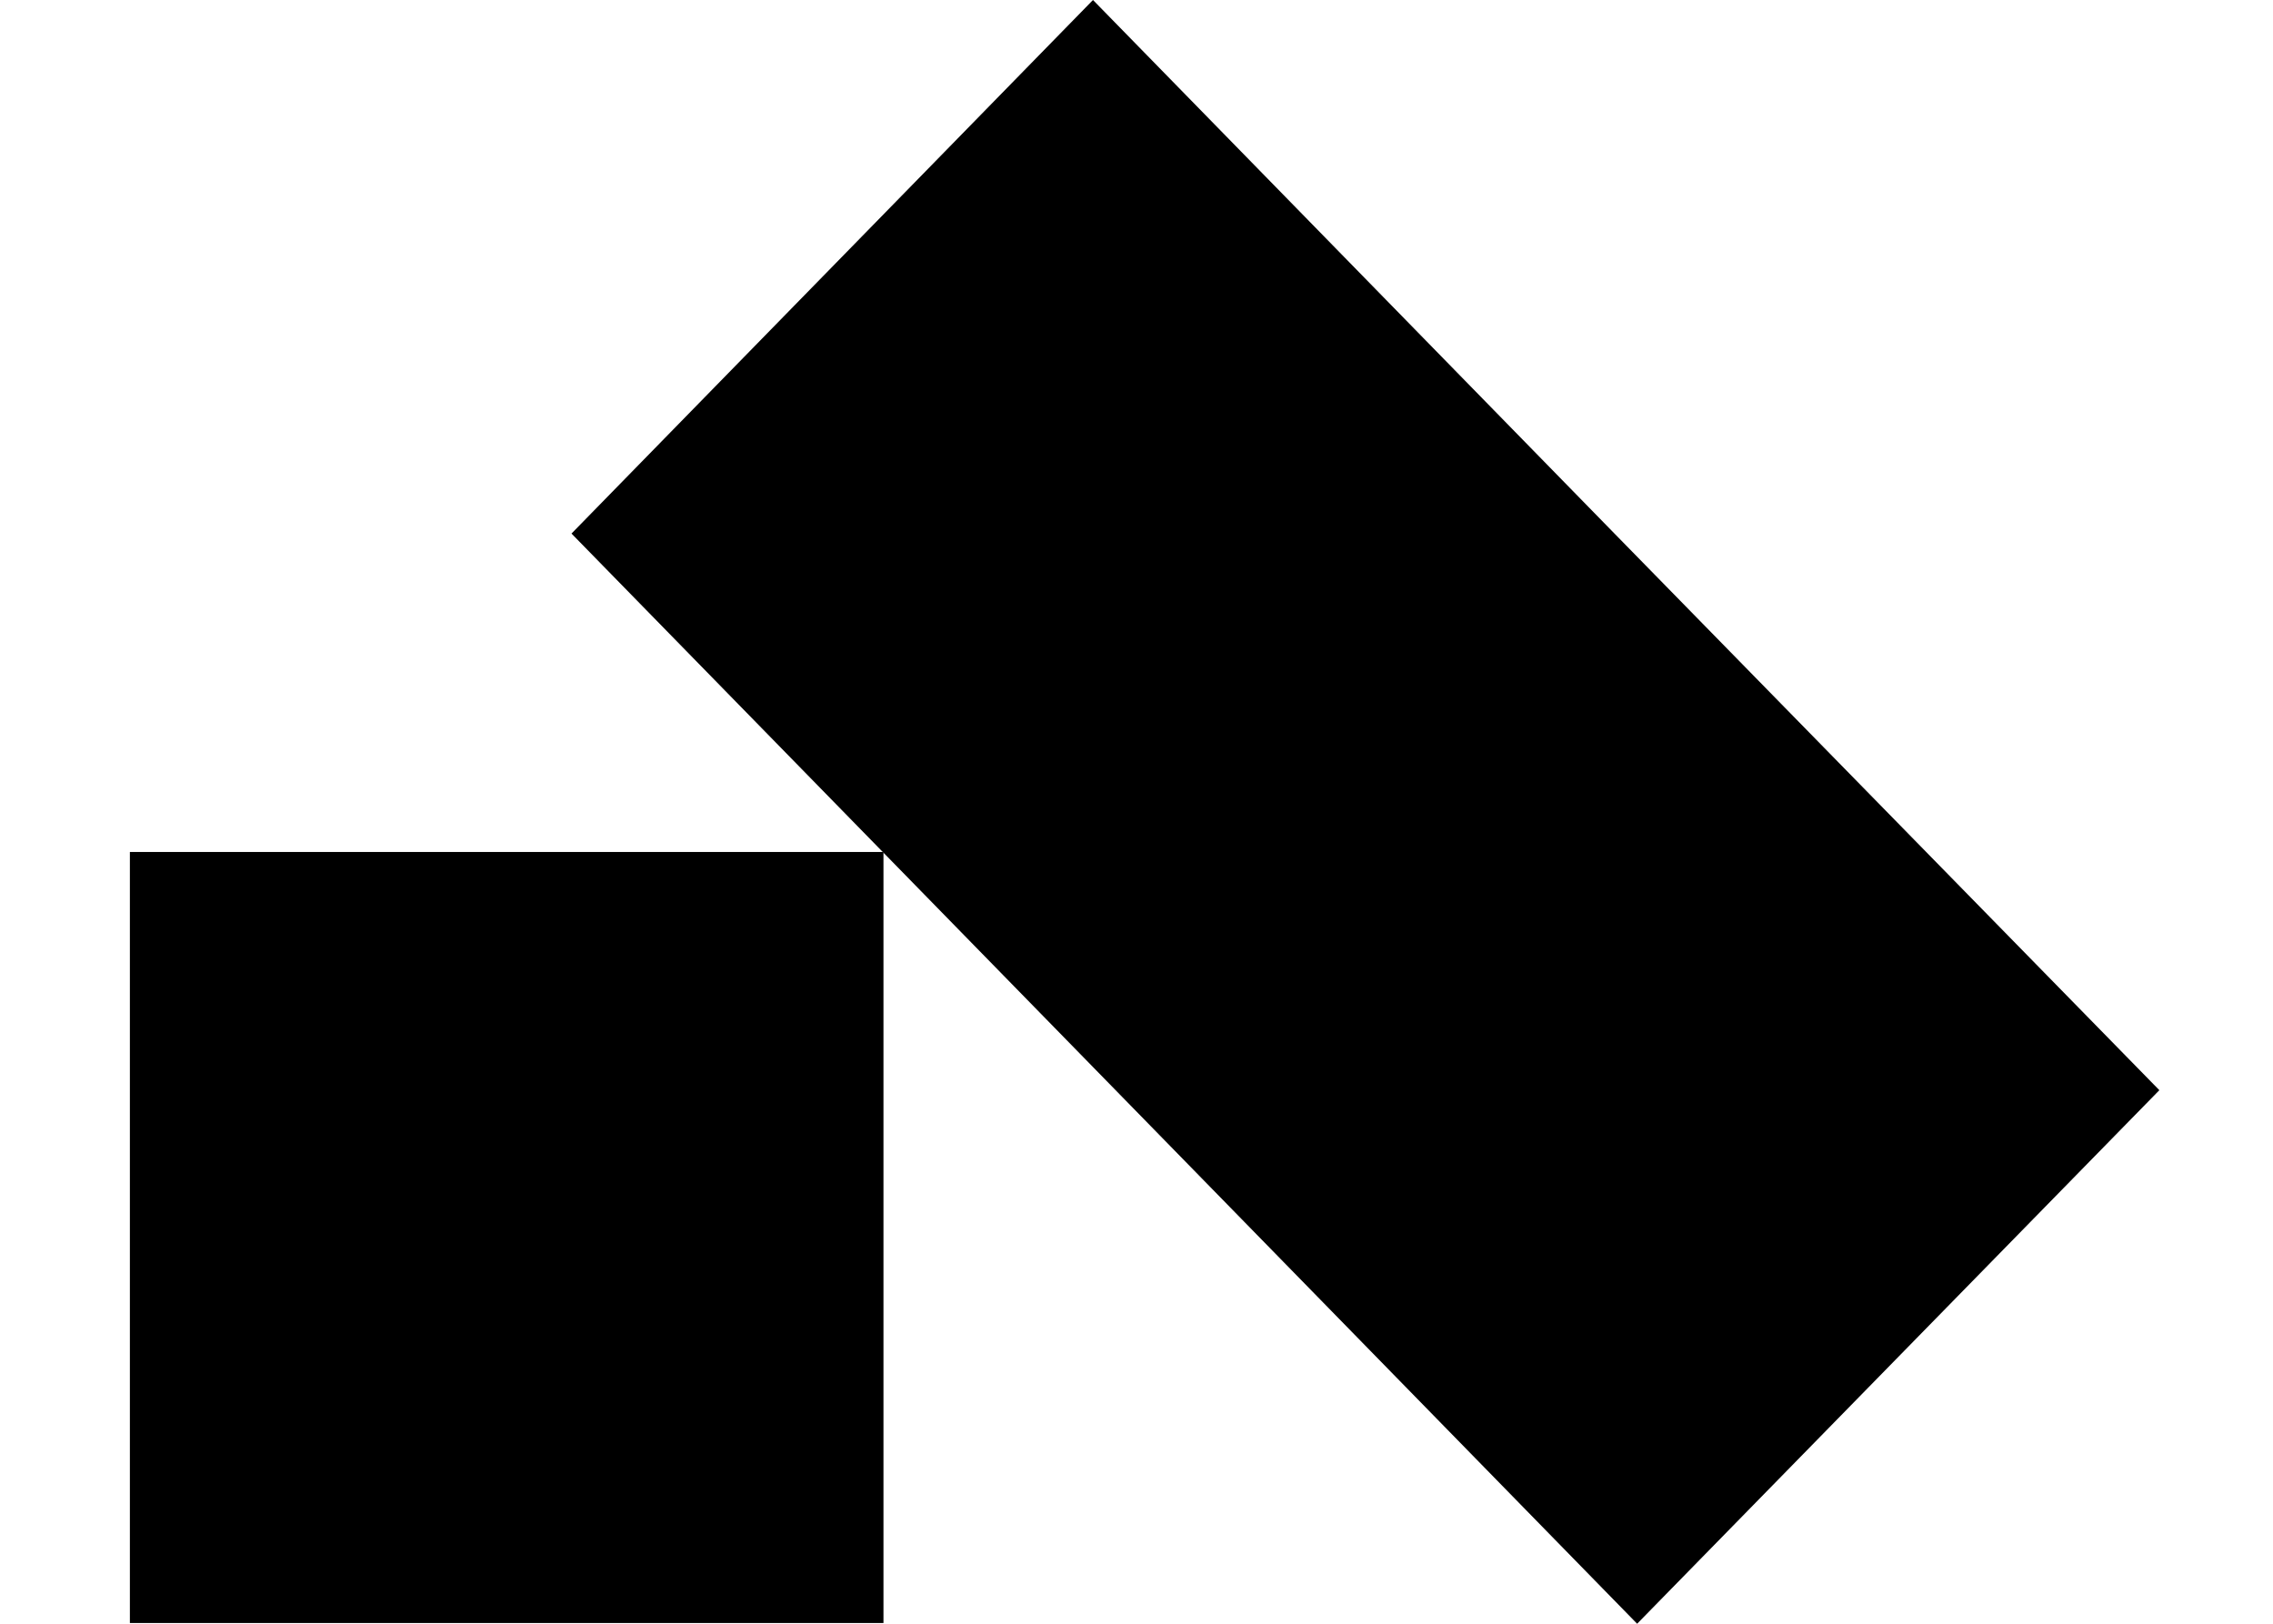
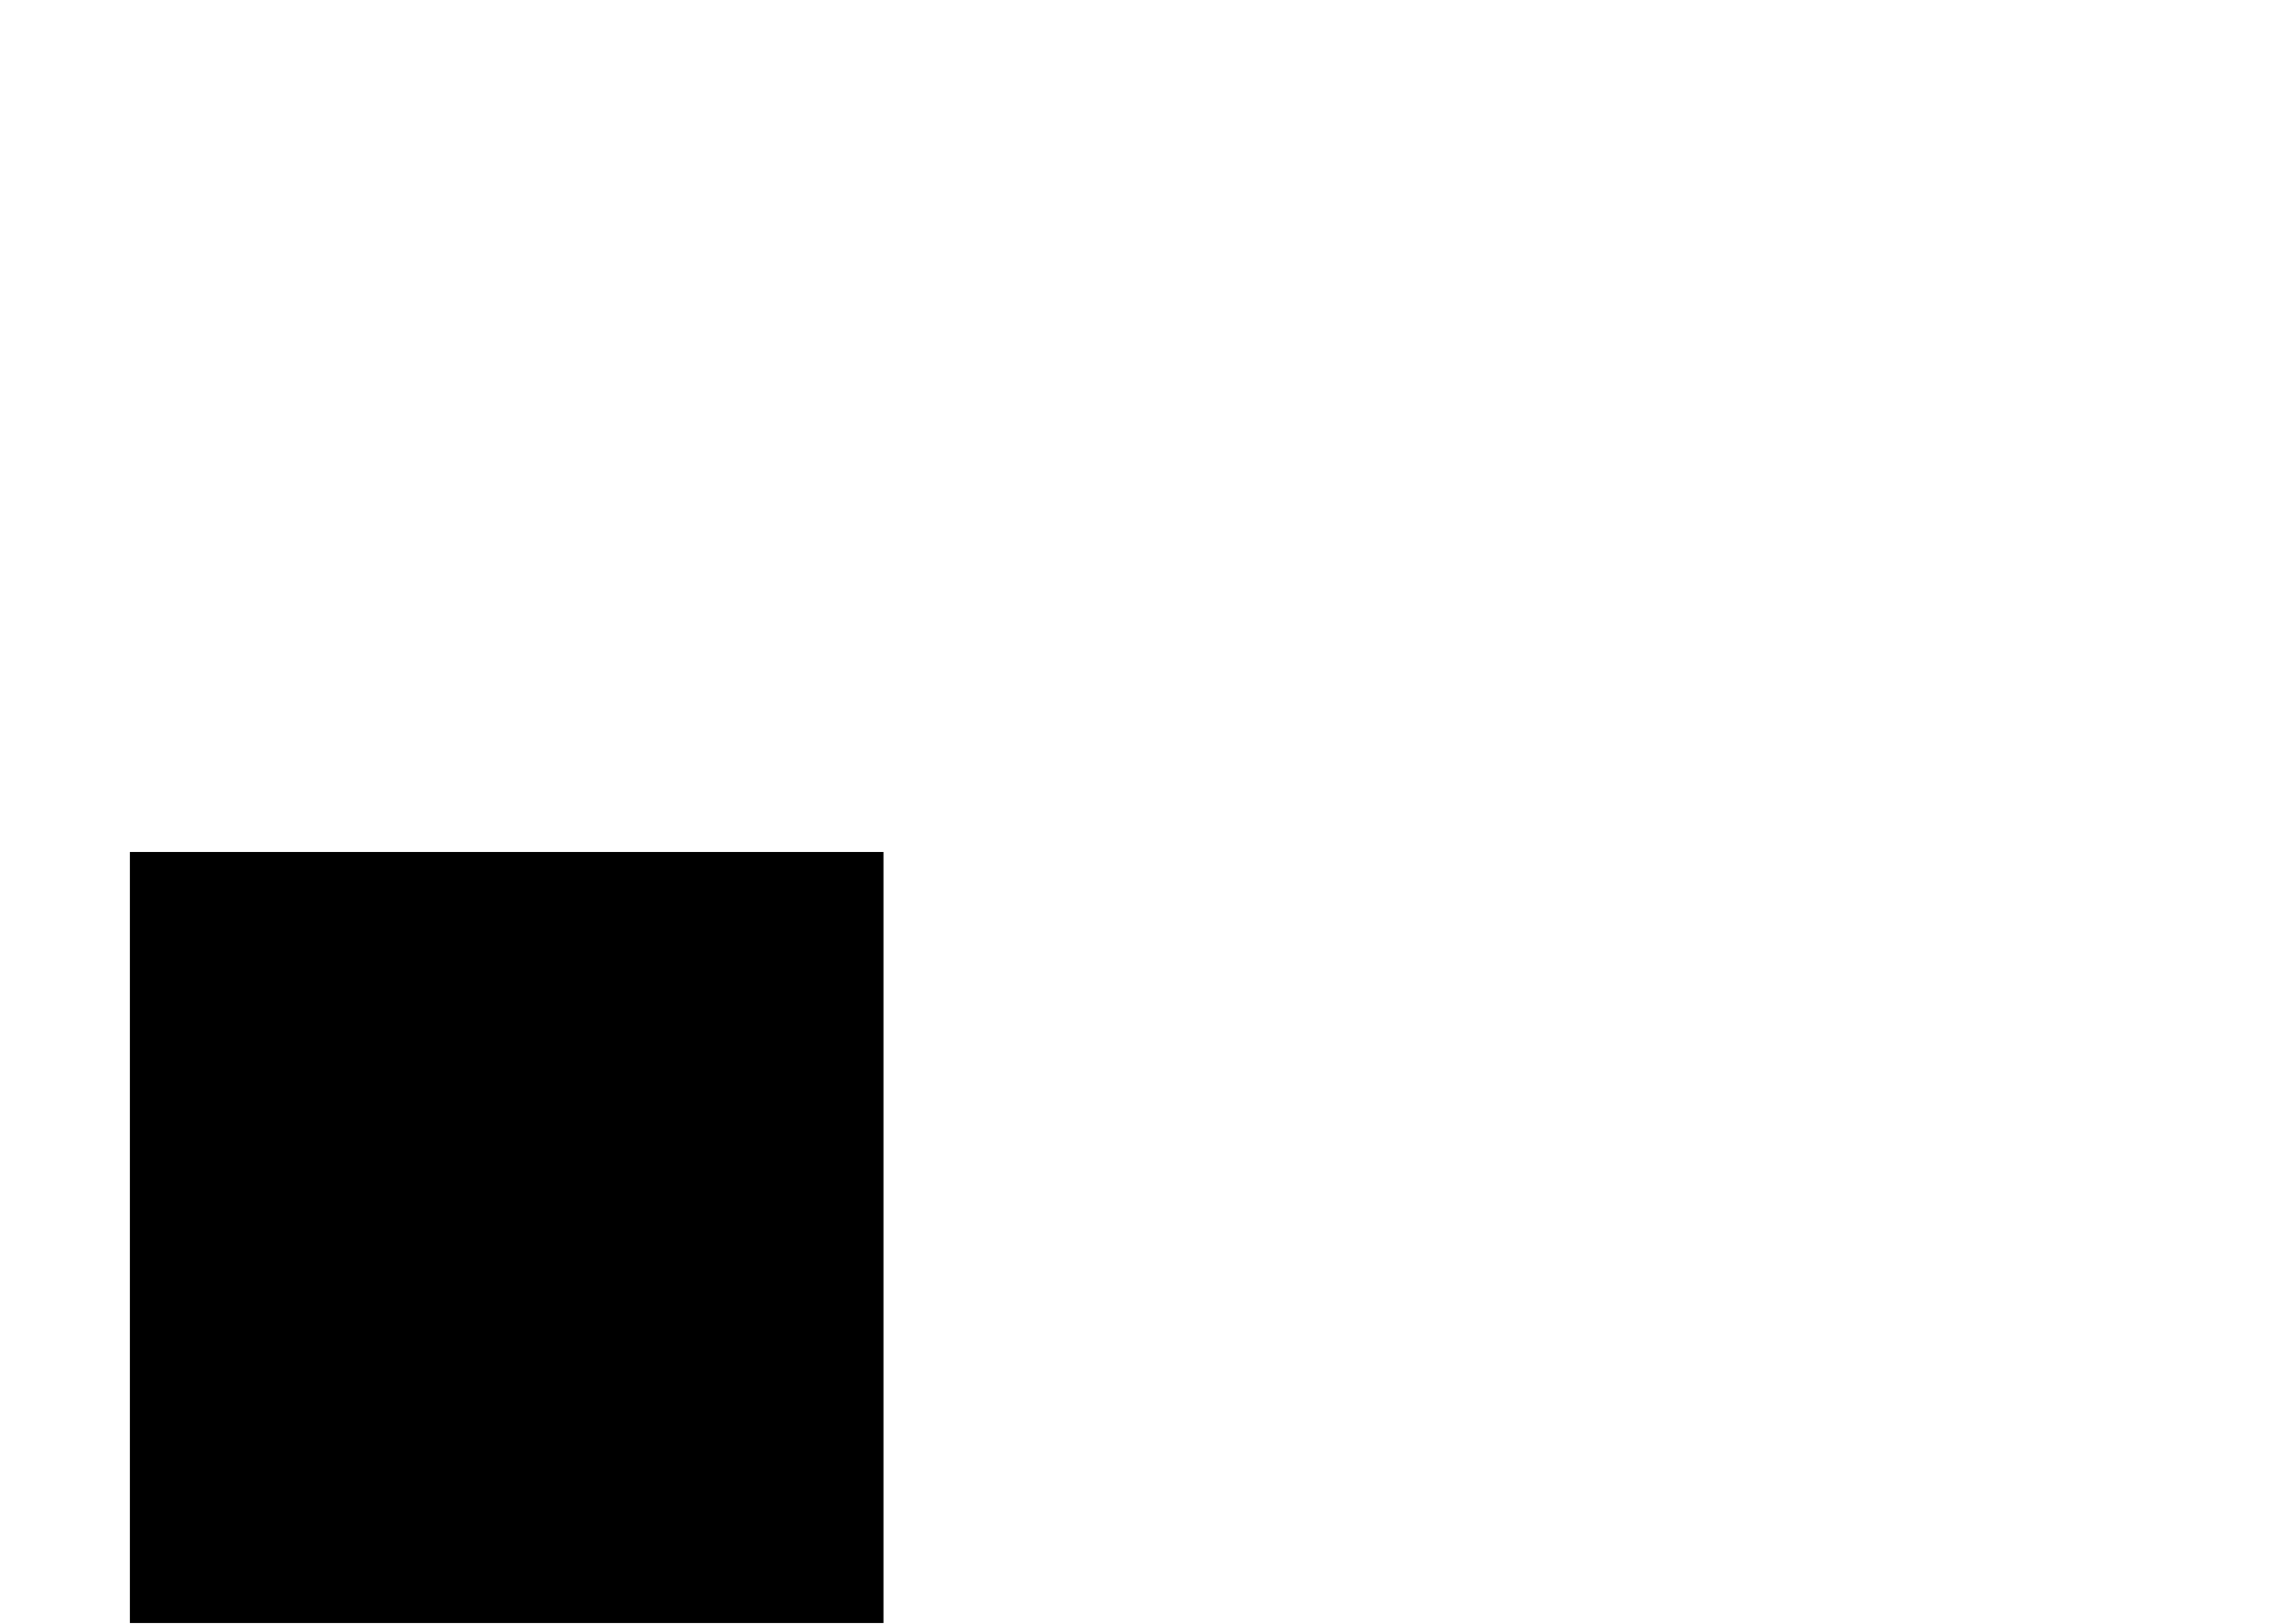
<svg xmlns="http://www.w3.org/2000/svg" width="28" height="20" viewBox="0 0 28 20" fill="none">
  <path d="M10.883 19.991V10.494H1.6V19.991H10.883Z" fill="black" />
-   <path d="M19.888 6.572L13.464 0L7.04 6.572L13.464 13.143L20.167 20L26.6 13.428L19.888 6.572Z" fill="black" />
</svg>